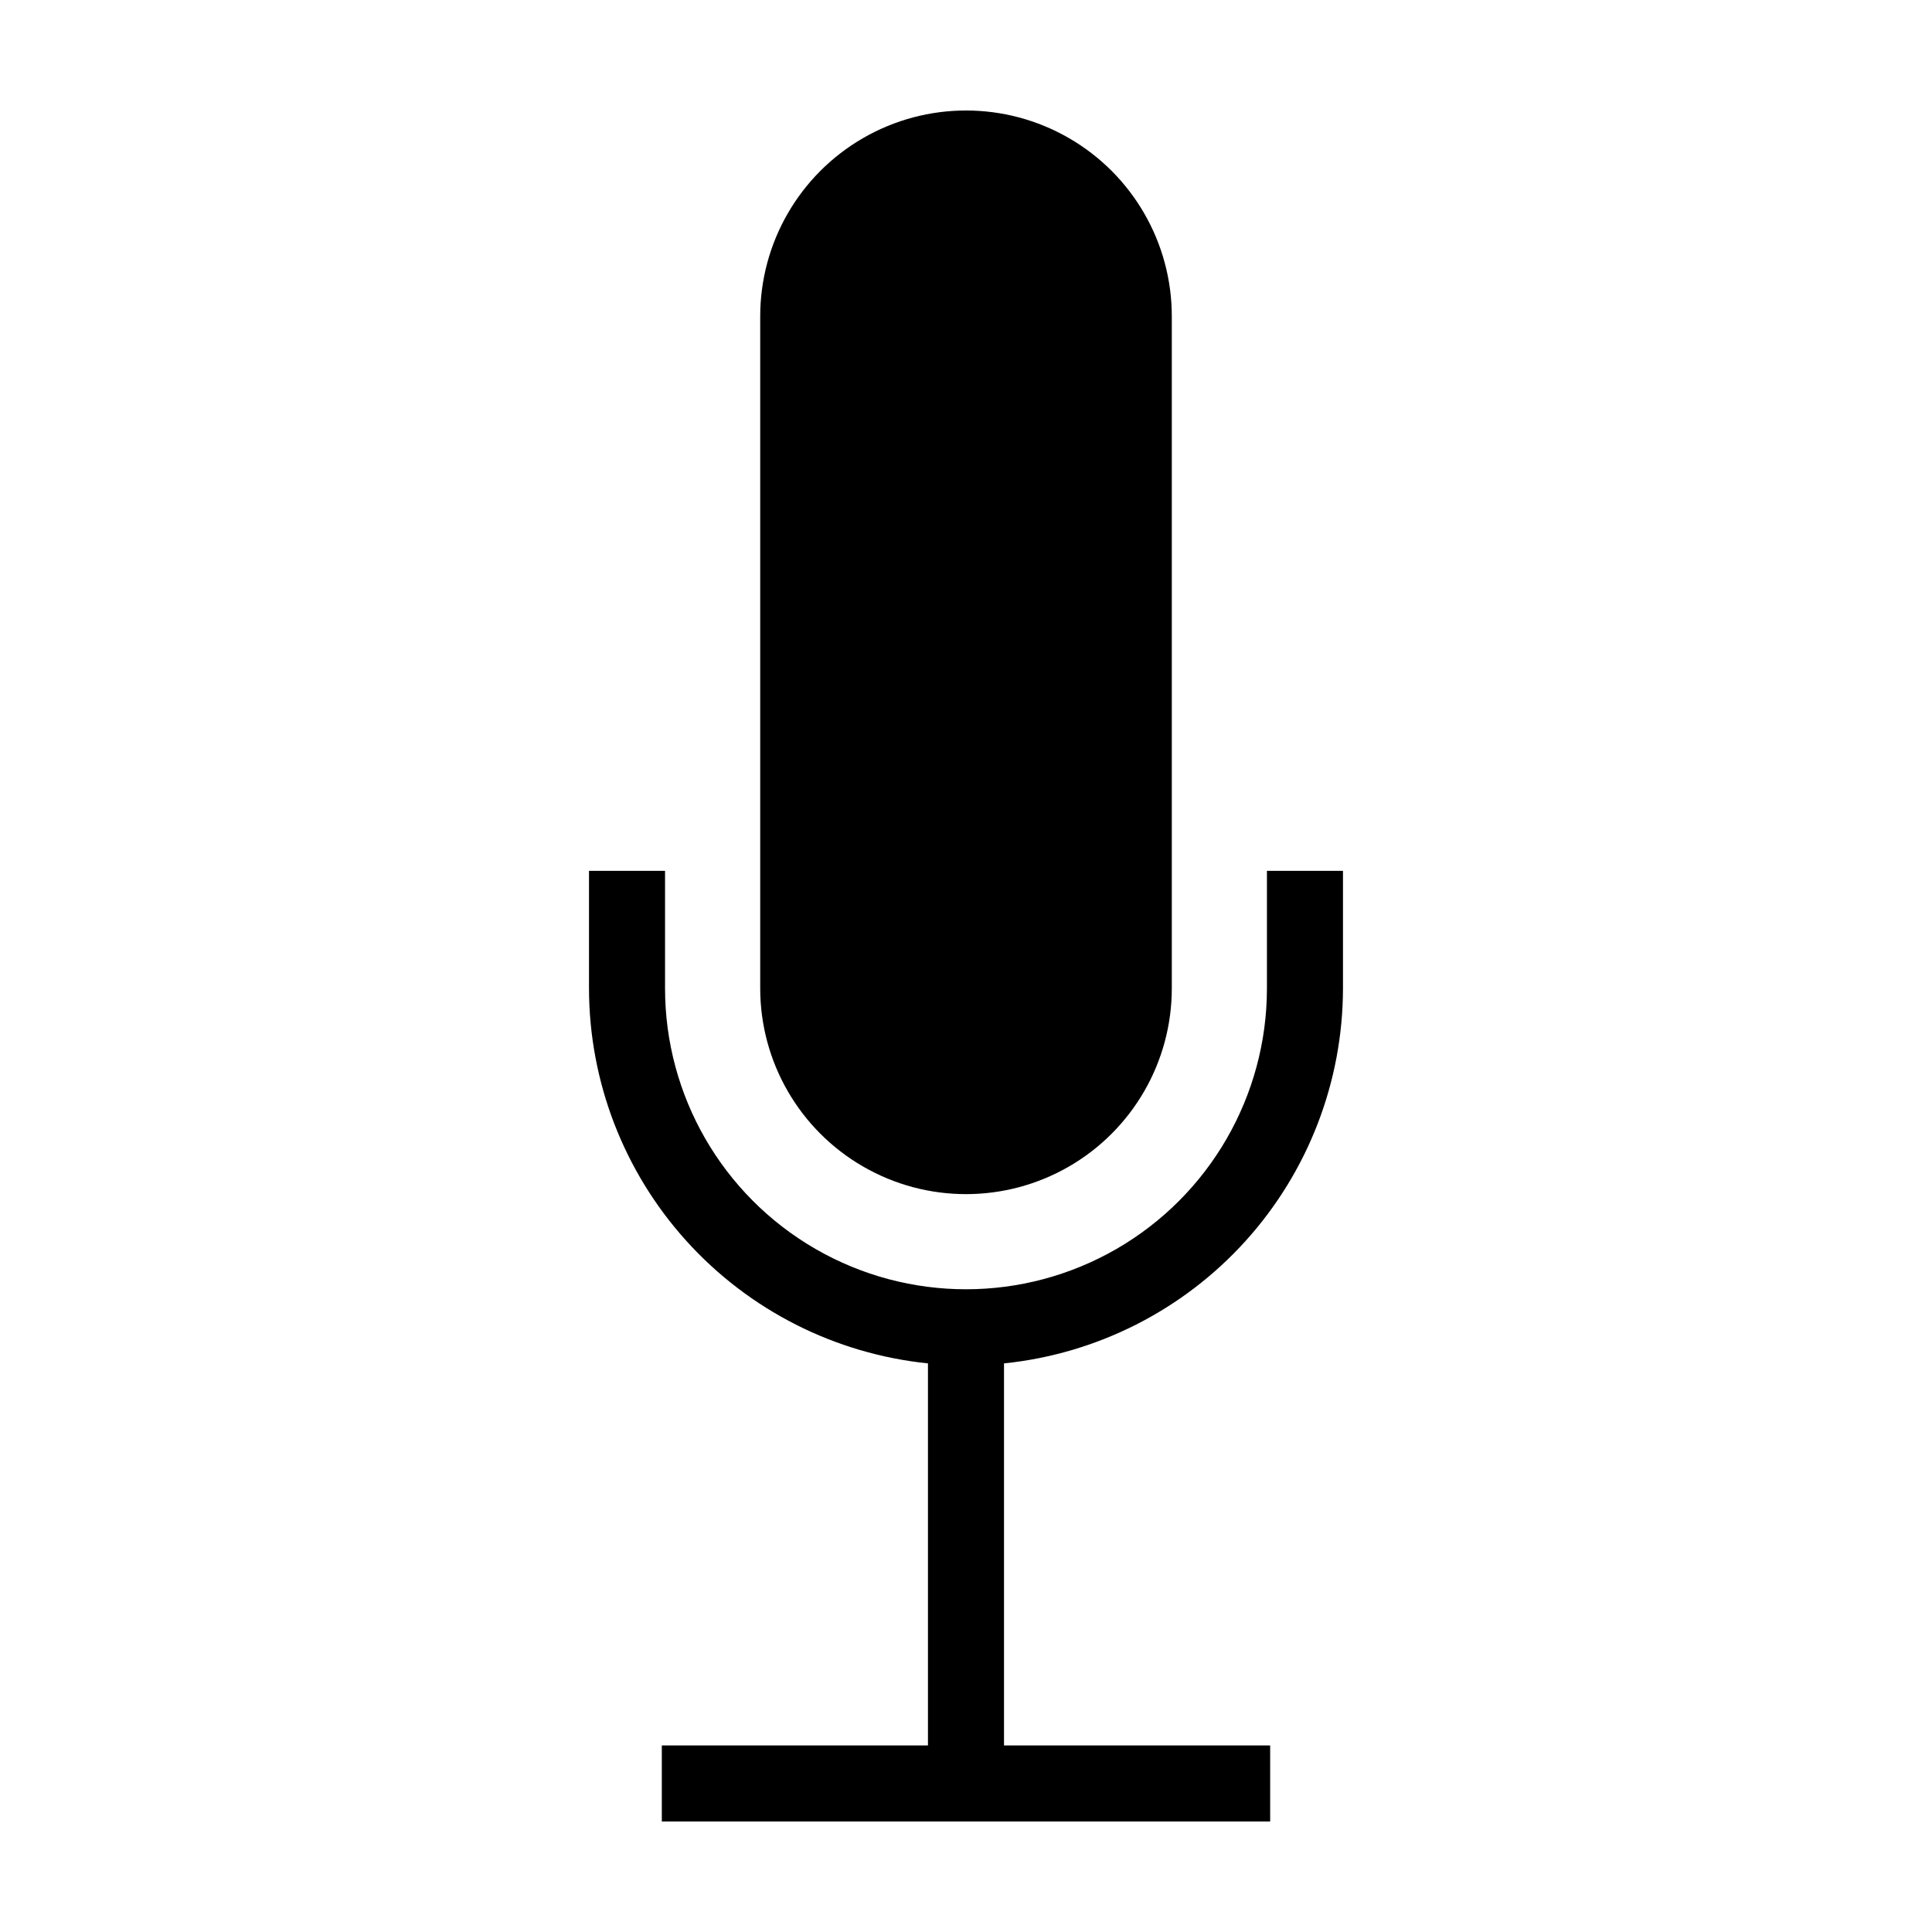
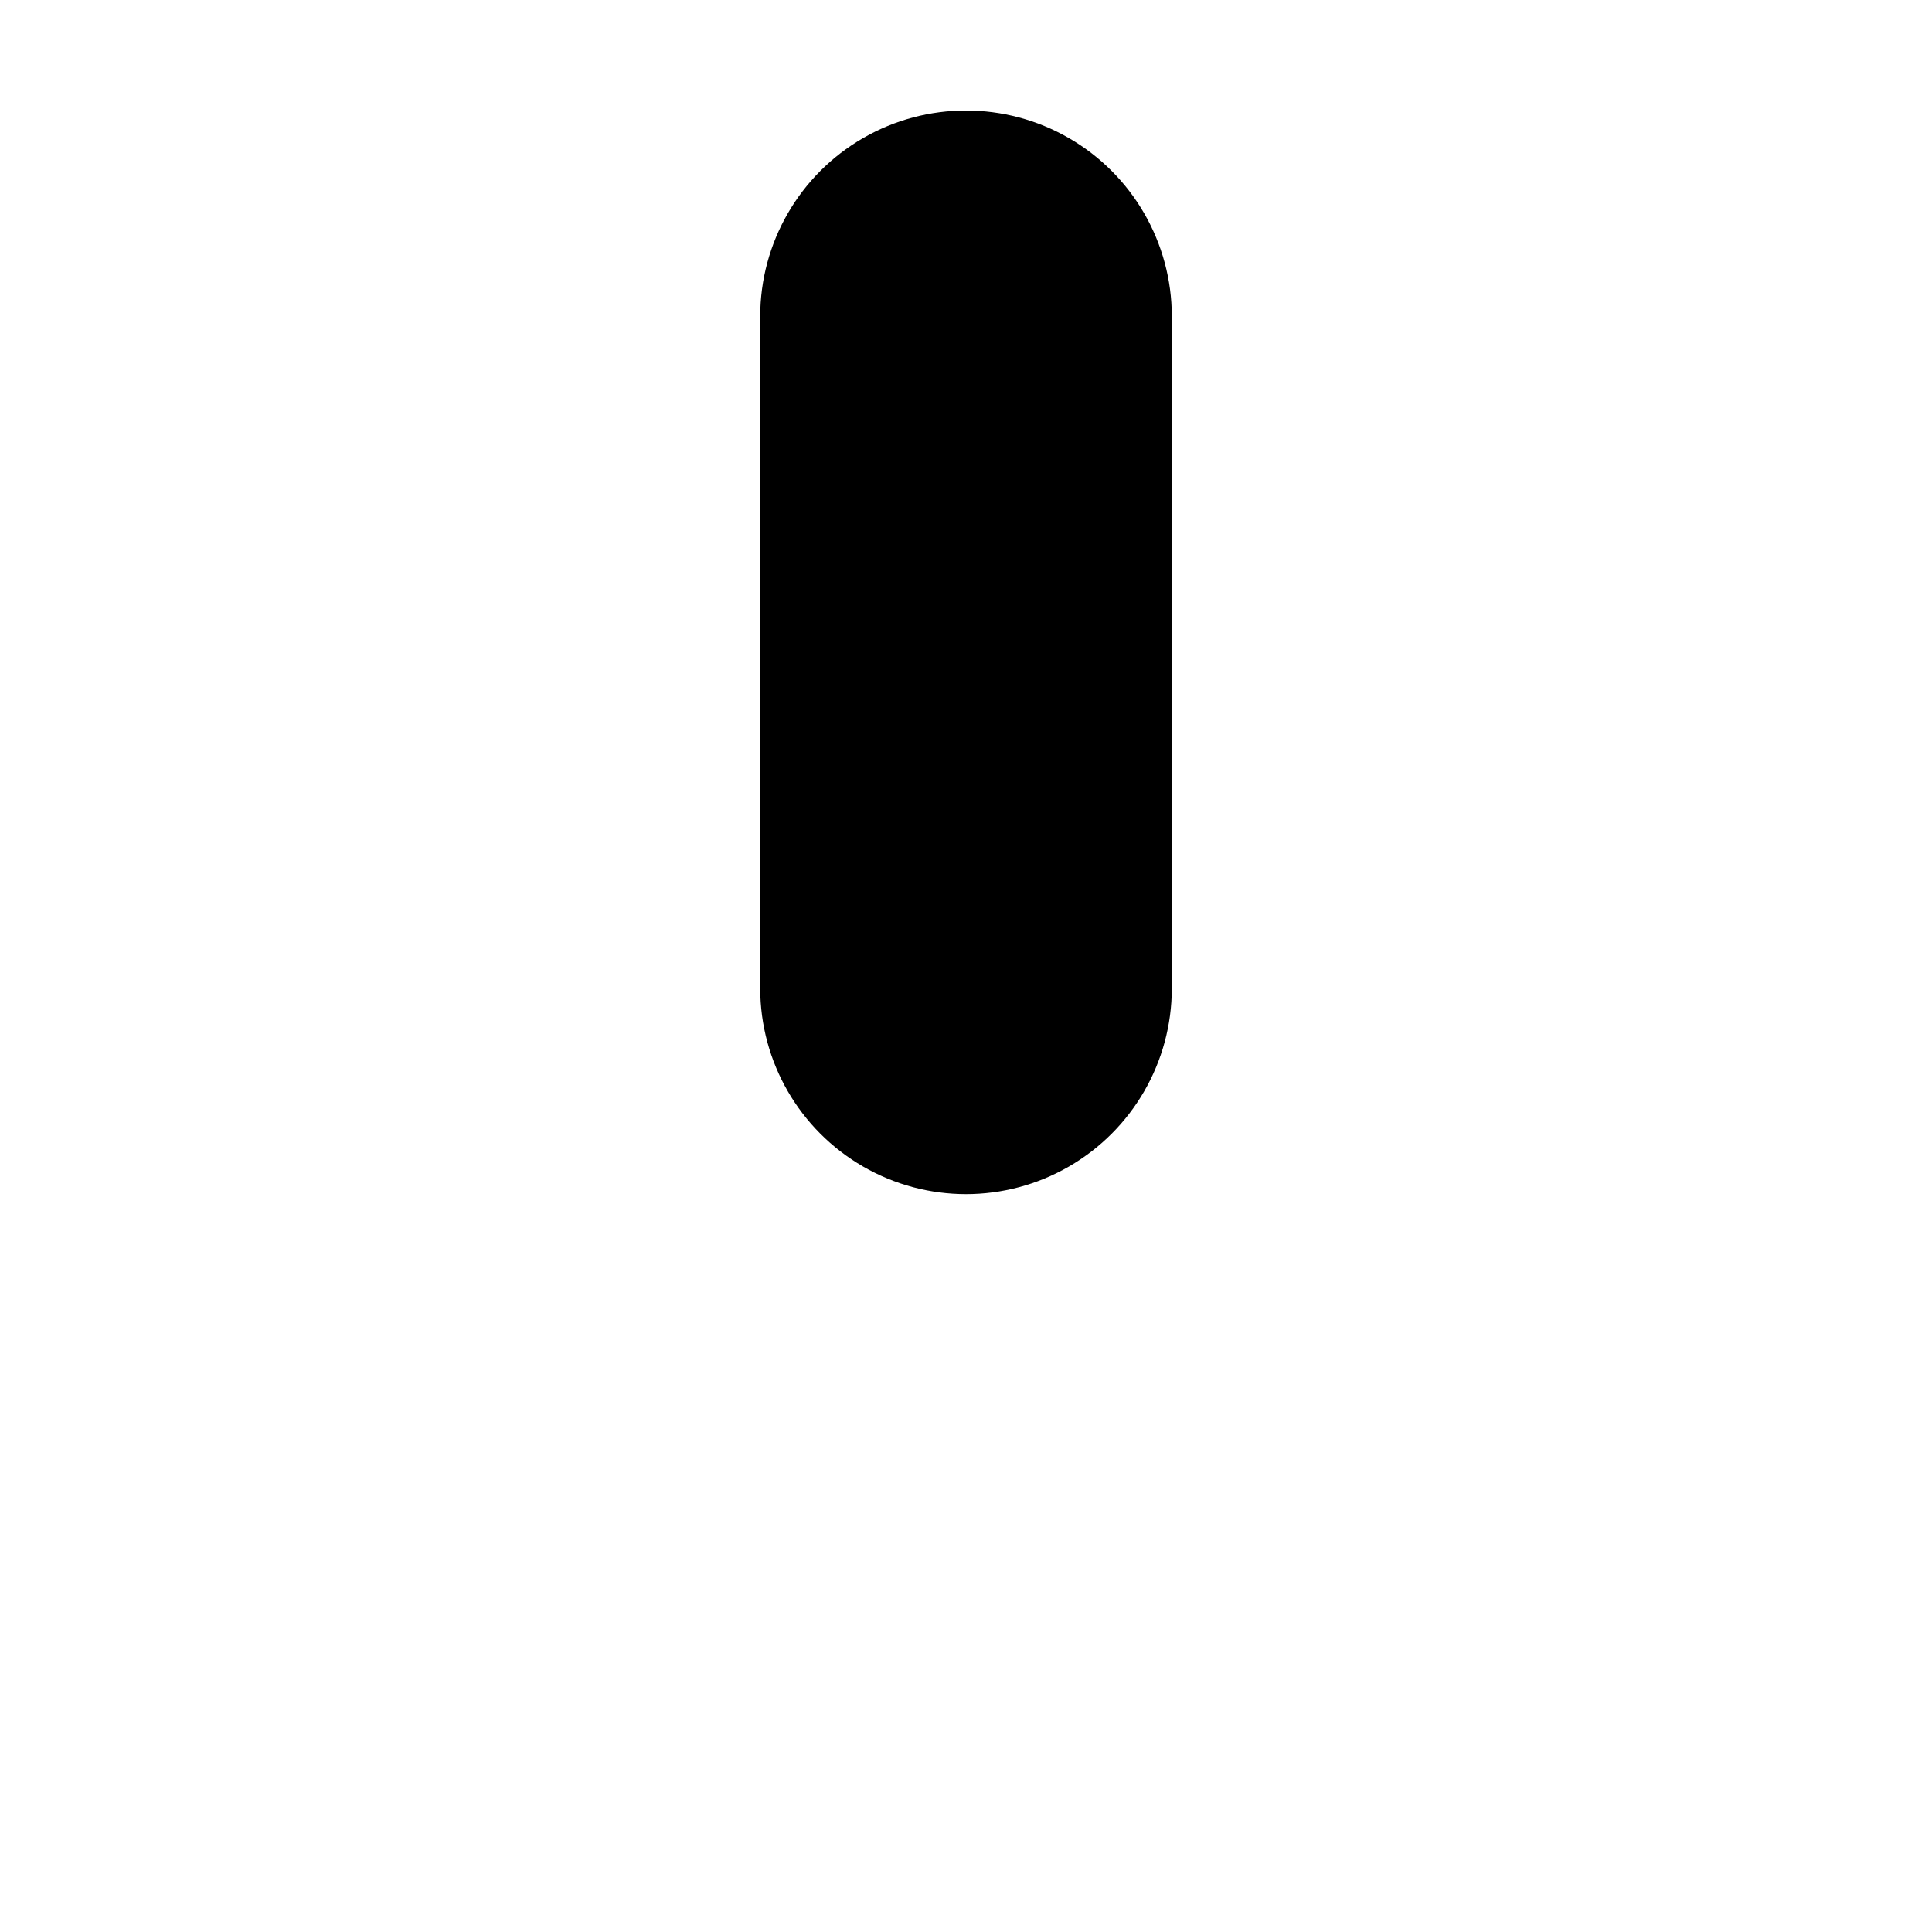
<svg xmlns="http://www.w3.org/2000/svg" fill="#000000" width="800px" height="800px" version="1.1" viewBox="144 144 512 512">
  <g>
-     <path d="m479.75 405.92c0 28.492-15.203 54.82-39.879 69.066s-55.078 14.246-79.754 0c-24.676-14.246-39.875-40.574-39.875-69.066v-31.133h-20.152v31.133c0.031 24.742 9.227 48.598 25.82 66.953 16.59 18.359 39.395 29.914 64.008 32.441v101.25h-70.531v20.152h161.22v-20.152h-70.535v-101.25c24.613-2.527 47.418-14.082 64.012-32.441 16.59-18.355 25.789-42.211 25.82-66.953v-31.133h-20.152z" />
    <path d="m454.54 405.92v-178.1c0-19.484-10.395-37.488-27.27-47.23-16.871-9.742-37.66-9.742-54.535 0-16.875 9.742-27.27 27.746-27.27 47.23v178.1c0 19.484 10.395 37.488 27.27 47.23 16.875 9.742 37.664 9.742 54.535 0 16.875-9.742 27.27-27.746 27.27-47.23z" />
  </g>
</svg>